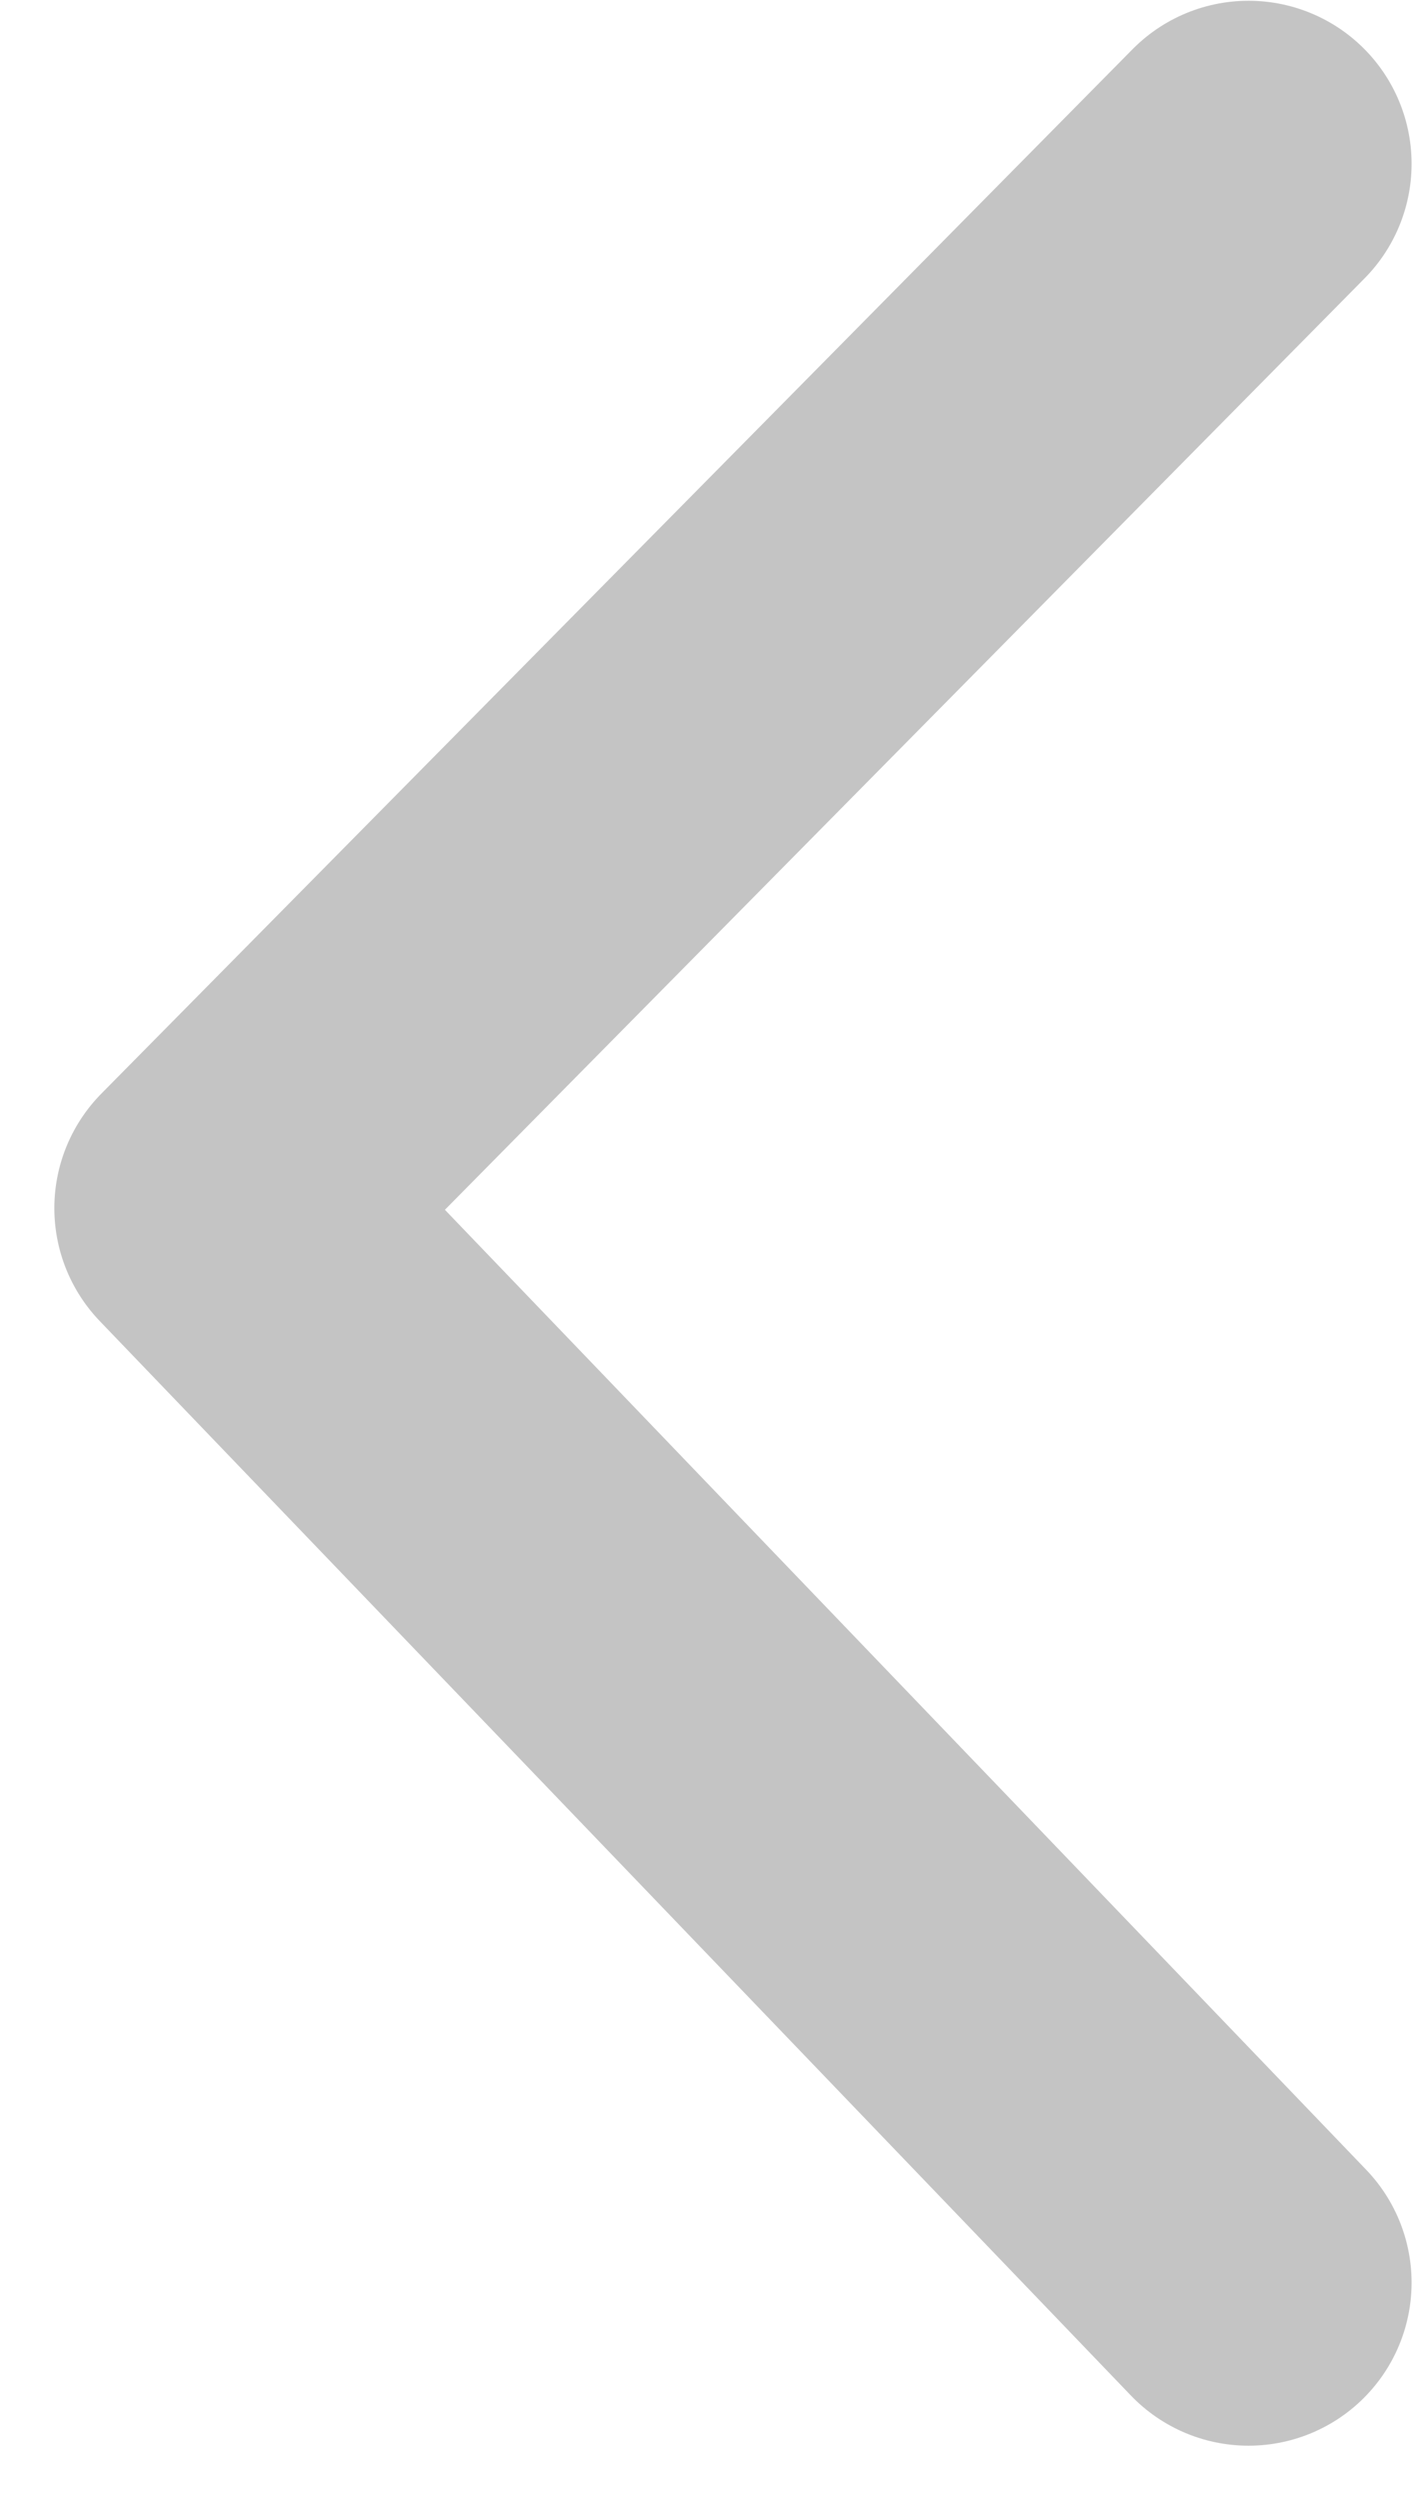
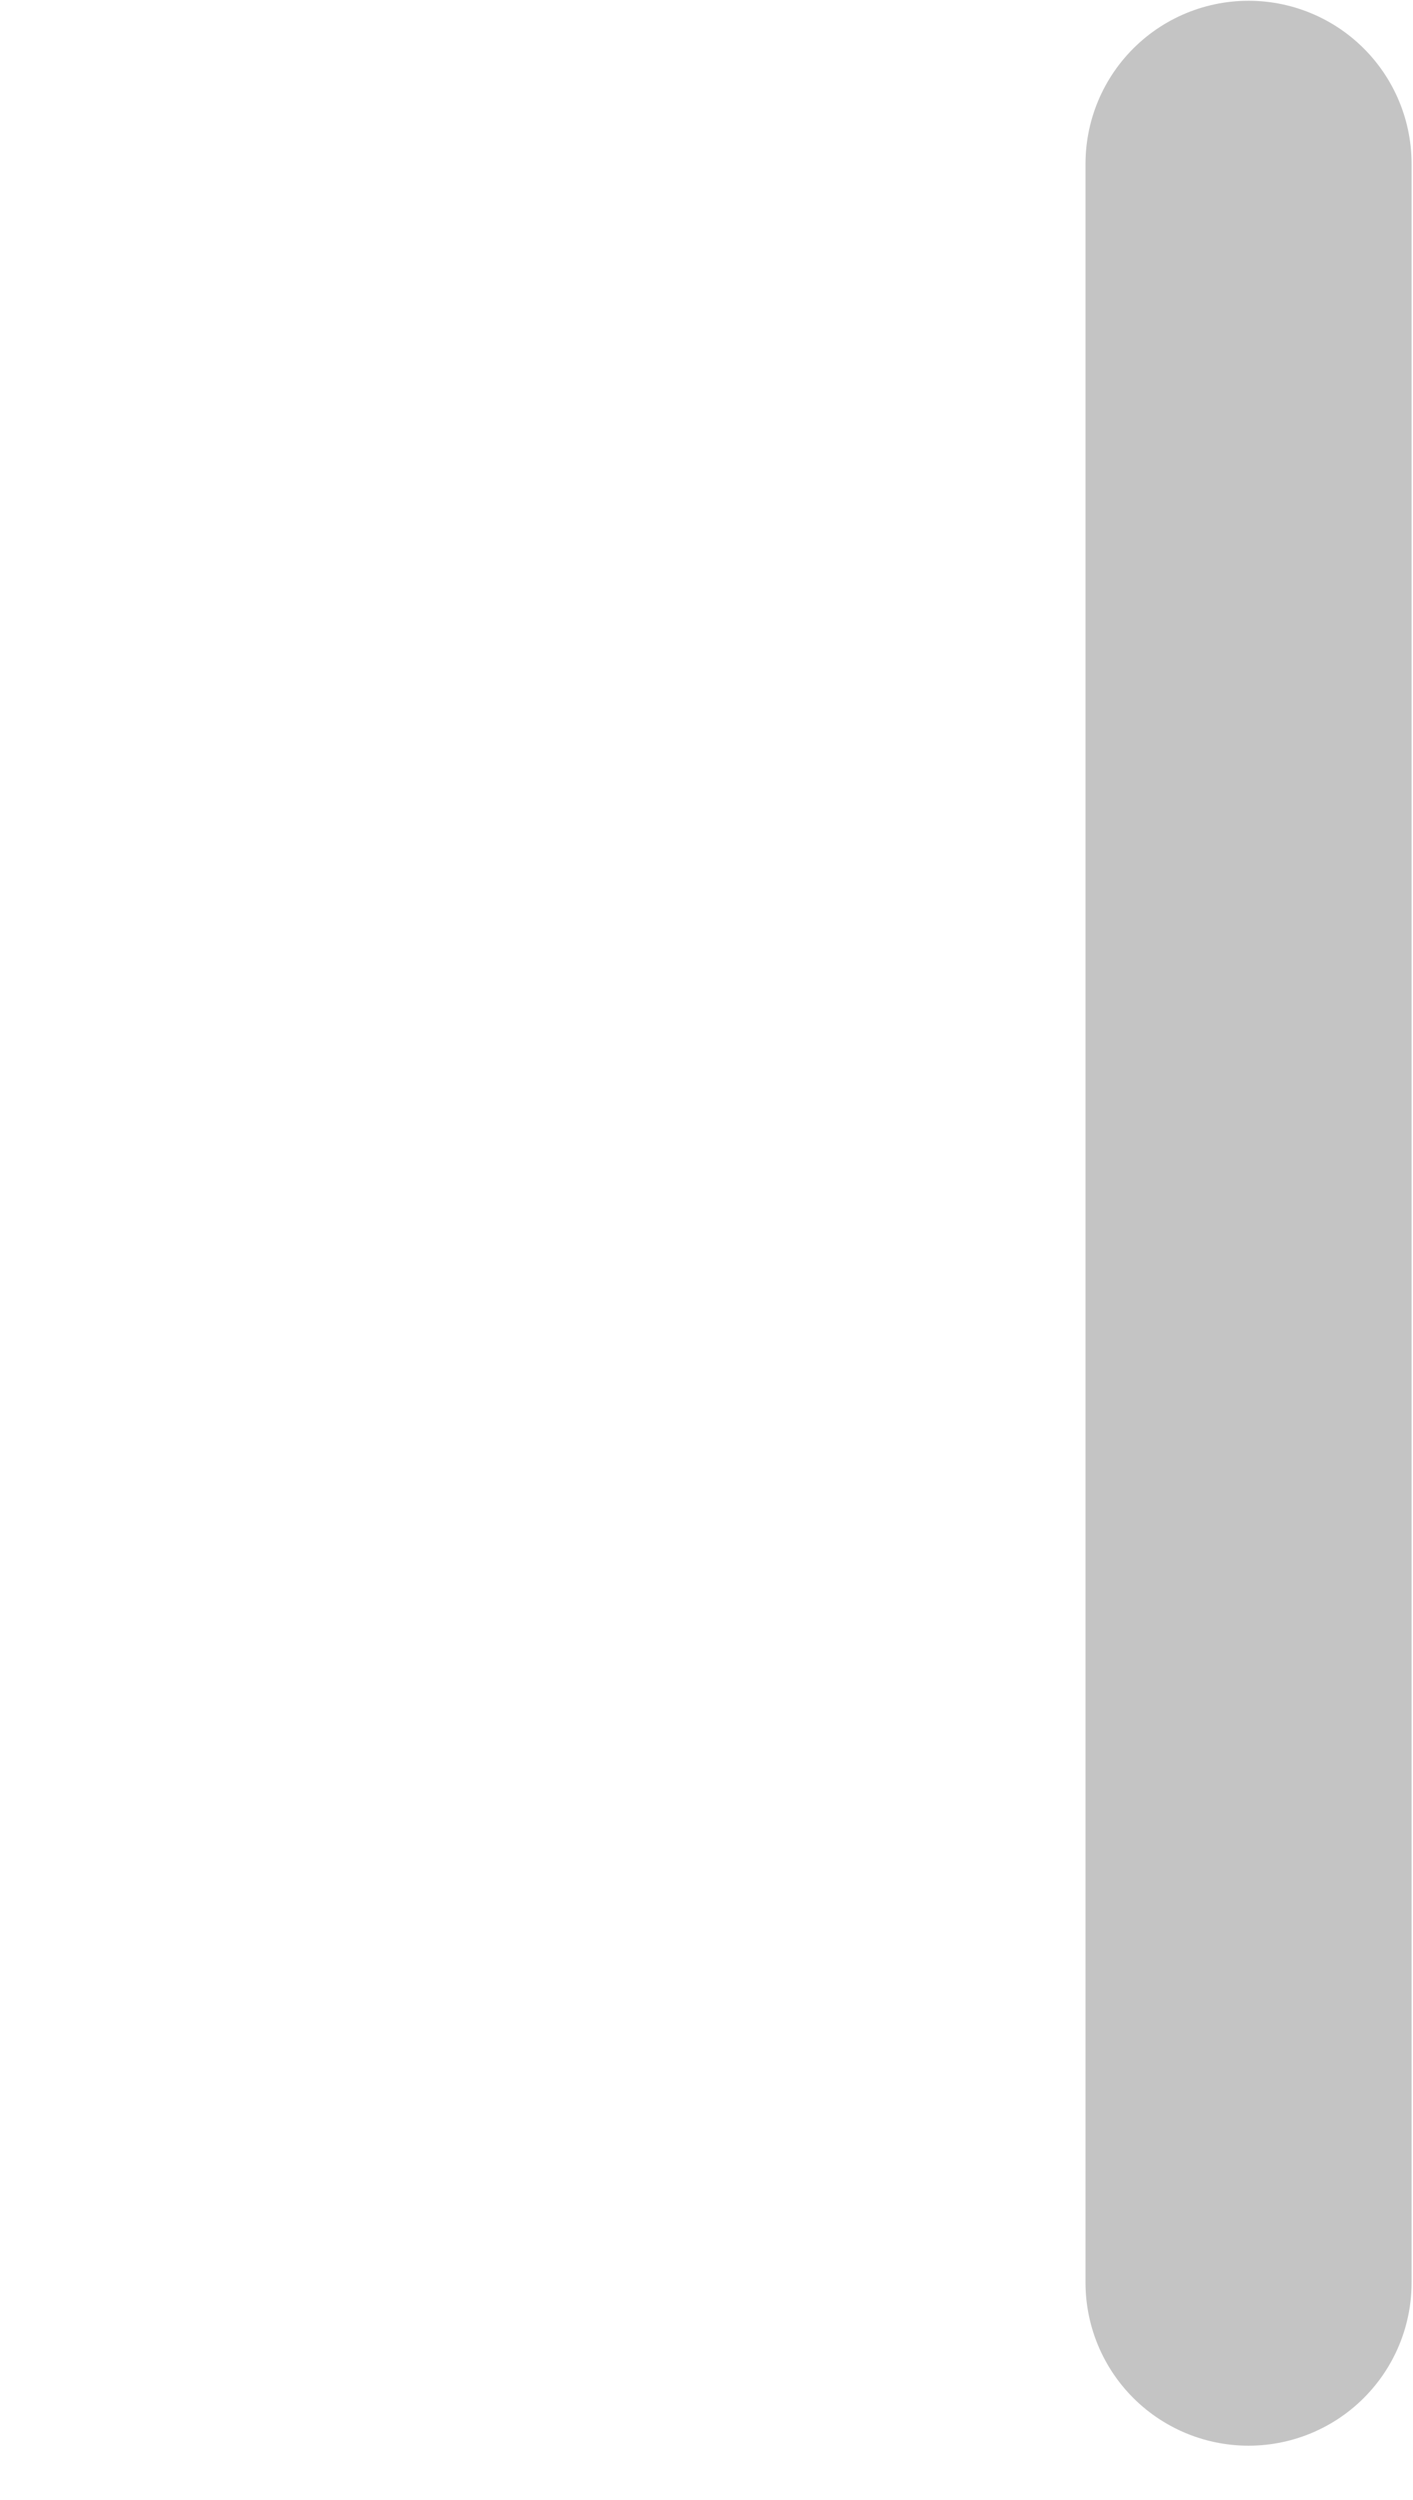
<svg xmlns="http://www.w3.org/2000/svg" width="13" height="23" viewBox="0 0 13 23" fill="none">
-   <path d="M11.487 21L2 11.115L11.487 1.507" stroke="#C4C4C4" stroke-width="3" stroke-linecap="round" stroke-linejoin="round" />
+   <path d="M11.487 21L11.487 1.507" stroke="#C4C4C4" stroke-width="3" stroke-linecap="round" stroke-linejoin="round" />
</svg>